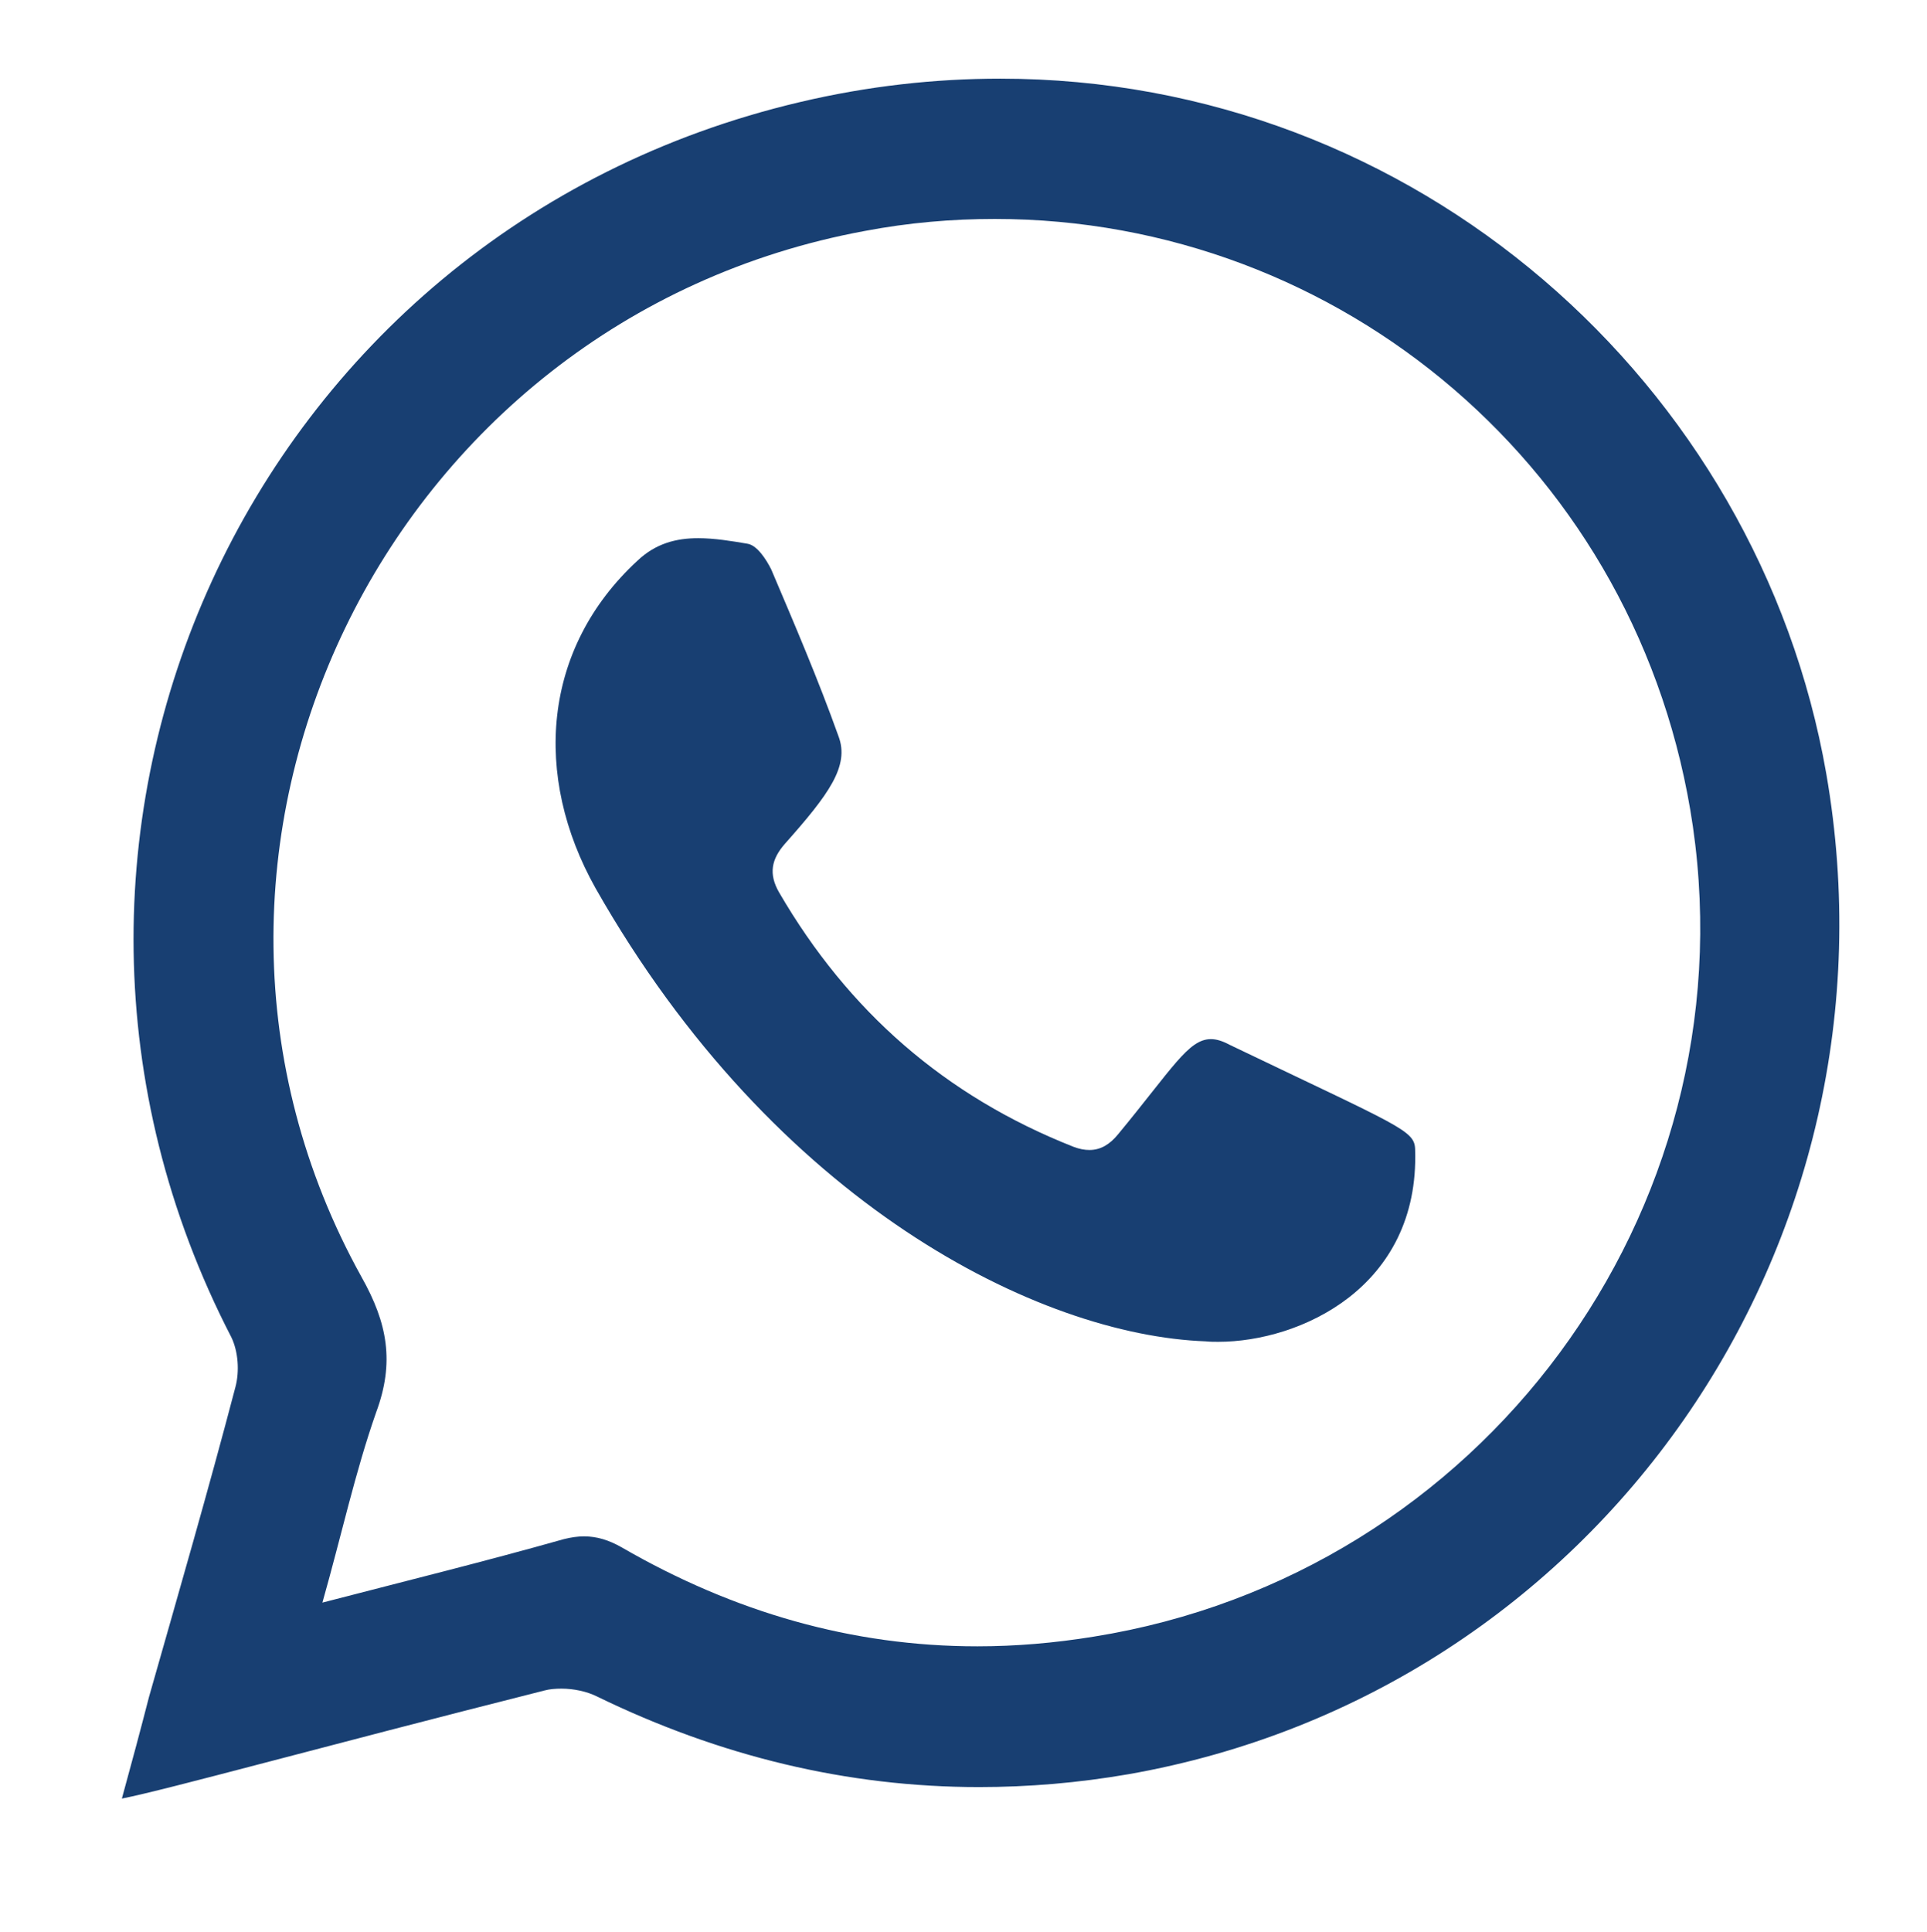
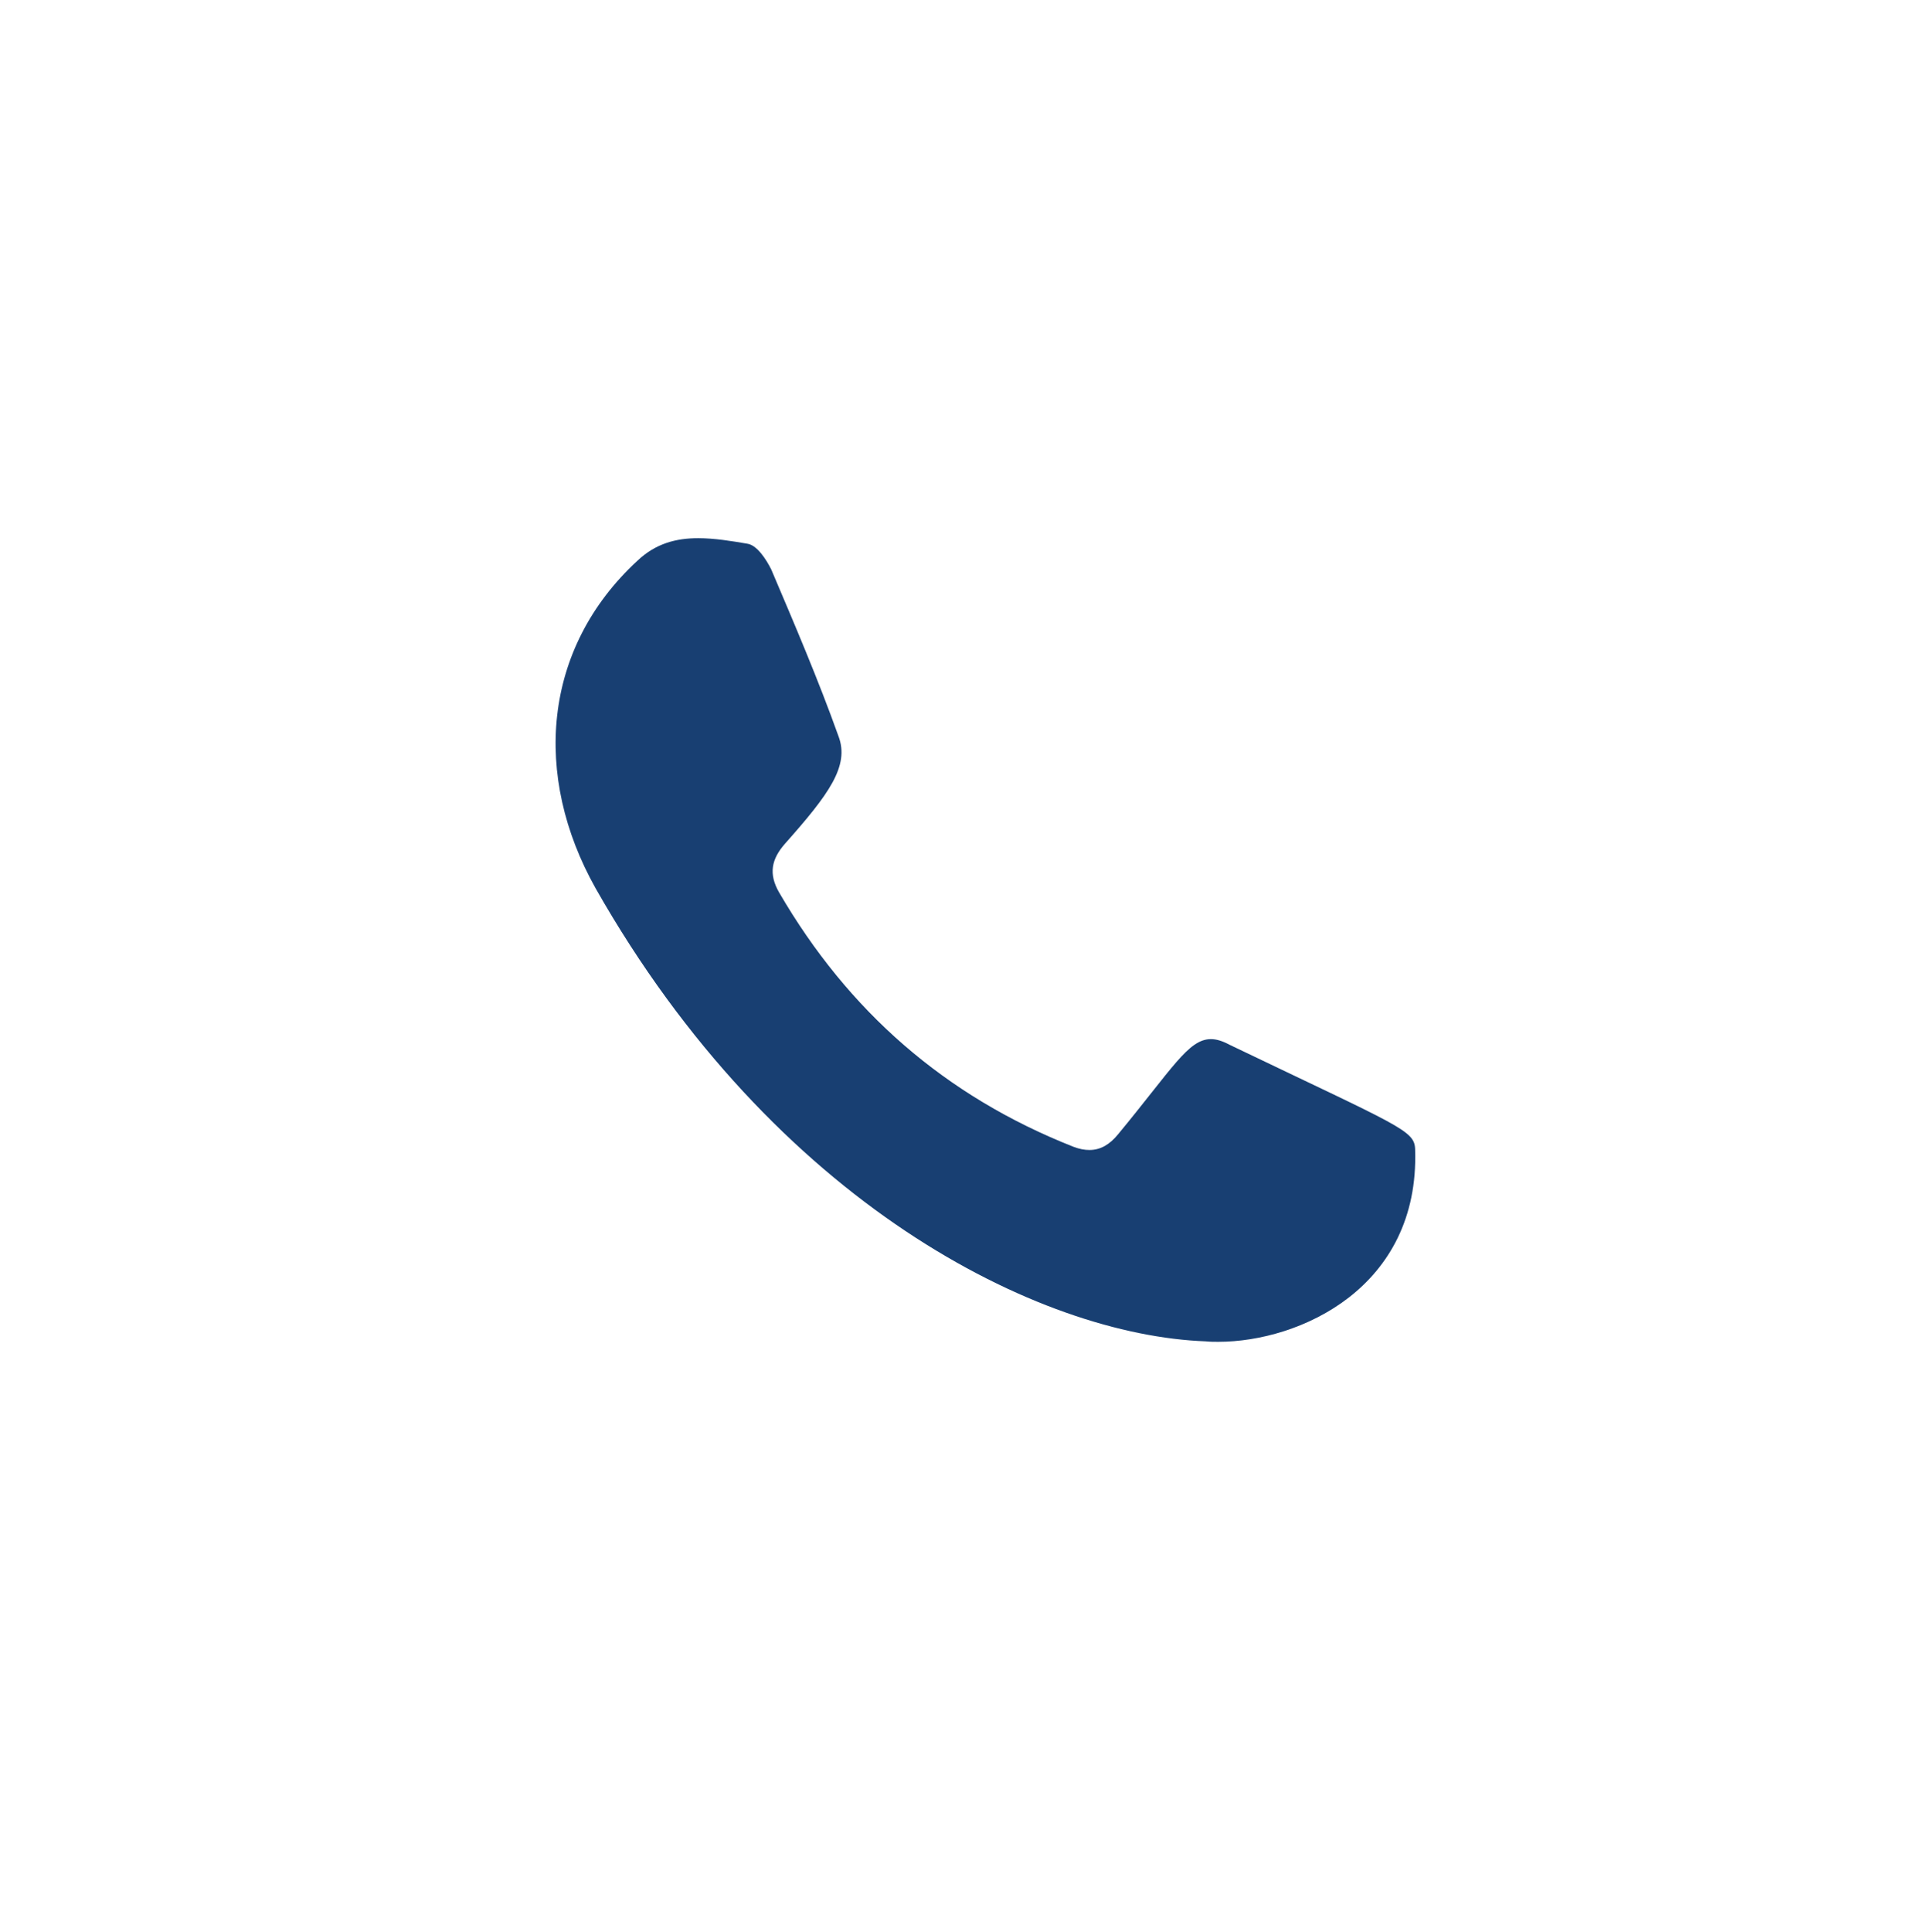
<svg xmlns="http://www.w3.org/2000/svg" version="1.1" id="Camada_1" x="0px" y="0px" viewBox="0 0 419 420" style="enable-background:new 0 0 419 420;" xml:space="preserve">
  <style type="text/css">
	.st0{fill:#183F72;}
</style>
  <g>
    <path class="st0" d="M151.8,117c3.5,0,7.2,0.6,10.7,1.2c2.1,0.3,4.1,3.4,5.2,5.6c5.1,12,10.2,23.9,14.6,36.2   c2.5,6.5-2.1,12.7-11.6,23.4c-3,3.4-3.6,6.6-1.3,10.6c15,25.8,36.1,44.3,64,55.3c1.3,0.5,2.4,0.7,3.5,0.7c2.4,0,4.4-1.2,6.2-3.4   c11.9-14.4,15.3-20.7,20.2-20.7c1.2,0,2.5,0.4,4,1.2c37.3,17.9,40.3,18.6,40.4,22.8c1,30-25.1,41.8-42.8,41.8c-0.9,0-1.8,0-2.7-0.1   c-36.2-1.3-93.7-29.8-132.7-98.5c-13.7-24.4-11.6-52.1,9.1-71.2C142.6,118.1,147.1,117,151.8,117z" />
  </g>
  <g>
-     <path class="st0" d="M397.1,168.2c17.8,102.5-49.9,199.6-151.7,217.5c-11,1.9-21.8,2.8-32.5,2.8c-28.7,0-56.4-6.7-83.1-19.7   c-2.2-1.1-5.1-1.7-7.7-1.7c-1.3,0-2.6,0.1-3.7,0.4C69.3,379.9,36.6,389,26.5,391c2.2-8,4.1-15.1,5.9-22.1   c6.4-22.5,12.9-44.9,18.8-67.4c0.9-3.4,0.6-7.7-0.9-10.8C-5.9,182,54.1,50.4,173.9,22.2c14.8-3.5,29.4-5.1,43.6-5.1   C307.8,17.1,382.3,83.4,397.1,168.2z M237.8,355.8c84.3-13.5,142.4-92.2,130.3-176.1c-11.3-77.4-76.7-132.1-151.8-132.1   c-9.3,0-18.7,0.8-28.2,2.6C83.7,69.4,27.5,185.5,78.6,277.6c5.7,10.1,7.2,18.6,3.2,29.4c-4.6,13.1-7.5,26.6-11.7,41.4   c18.5-4.8,35.5-9,52.5-13.8c1.6-0.4,3-0.6,4.4-0.6c2.8,0,5.4,0.8,8.2,2.4c24.4,14.1,50.1,21.5,77.3,21.5   C220.8,357.9,229.2,357.2,237.8,355.8" />
-   </g>
+     </g>
</svg>